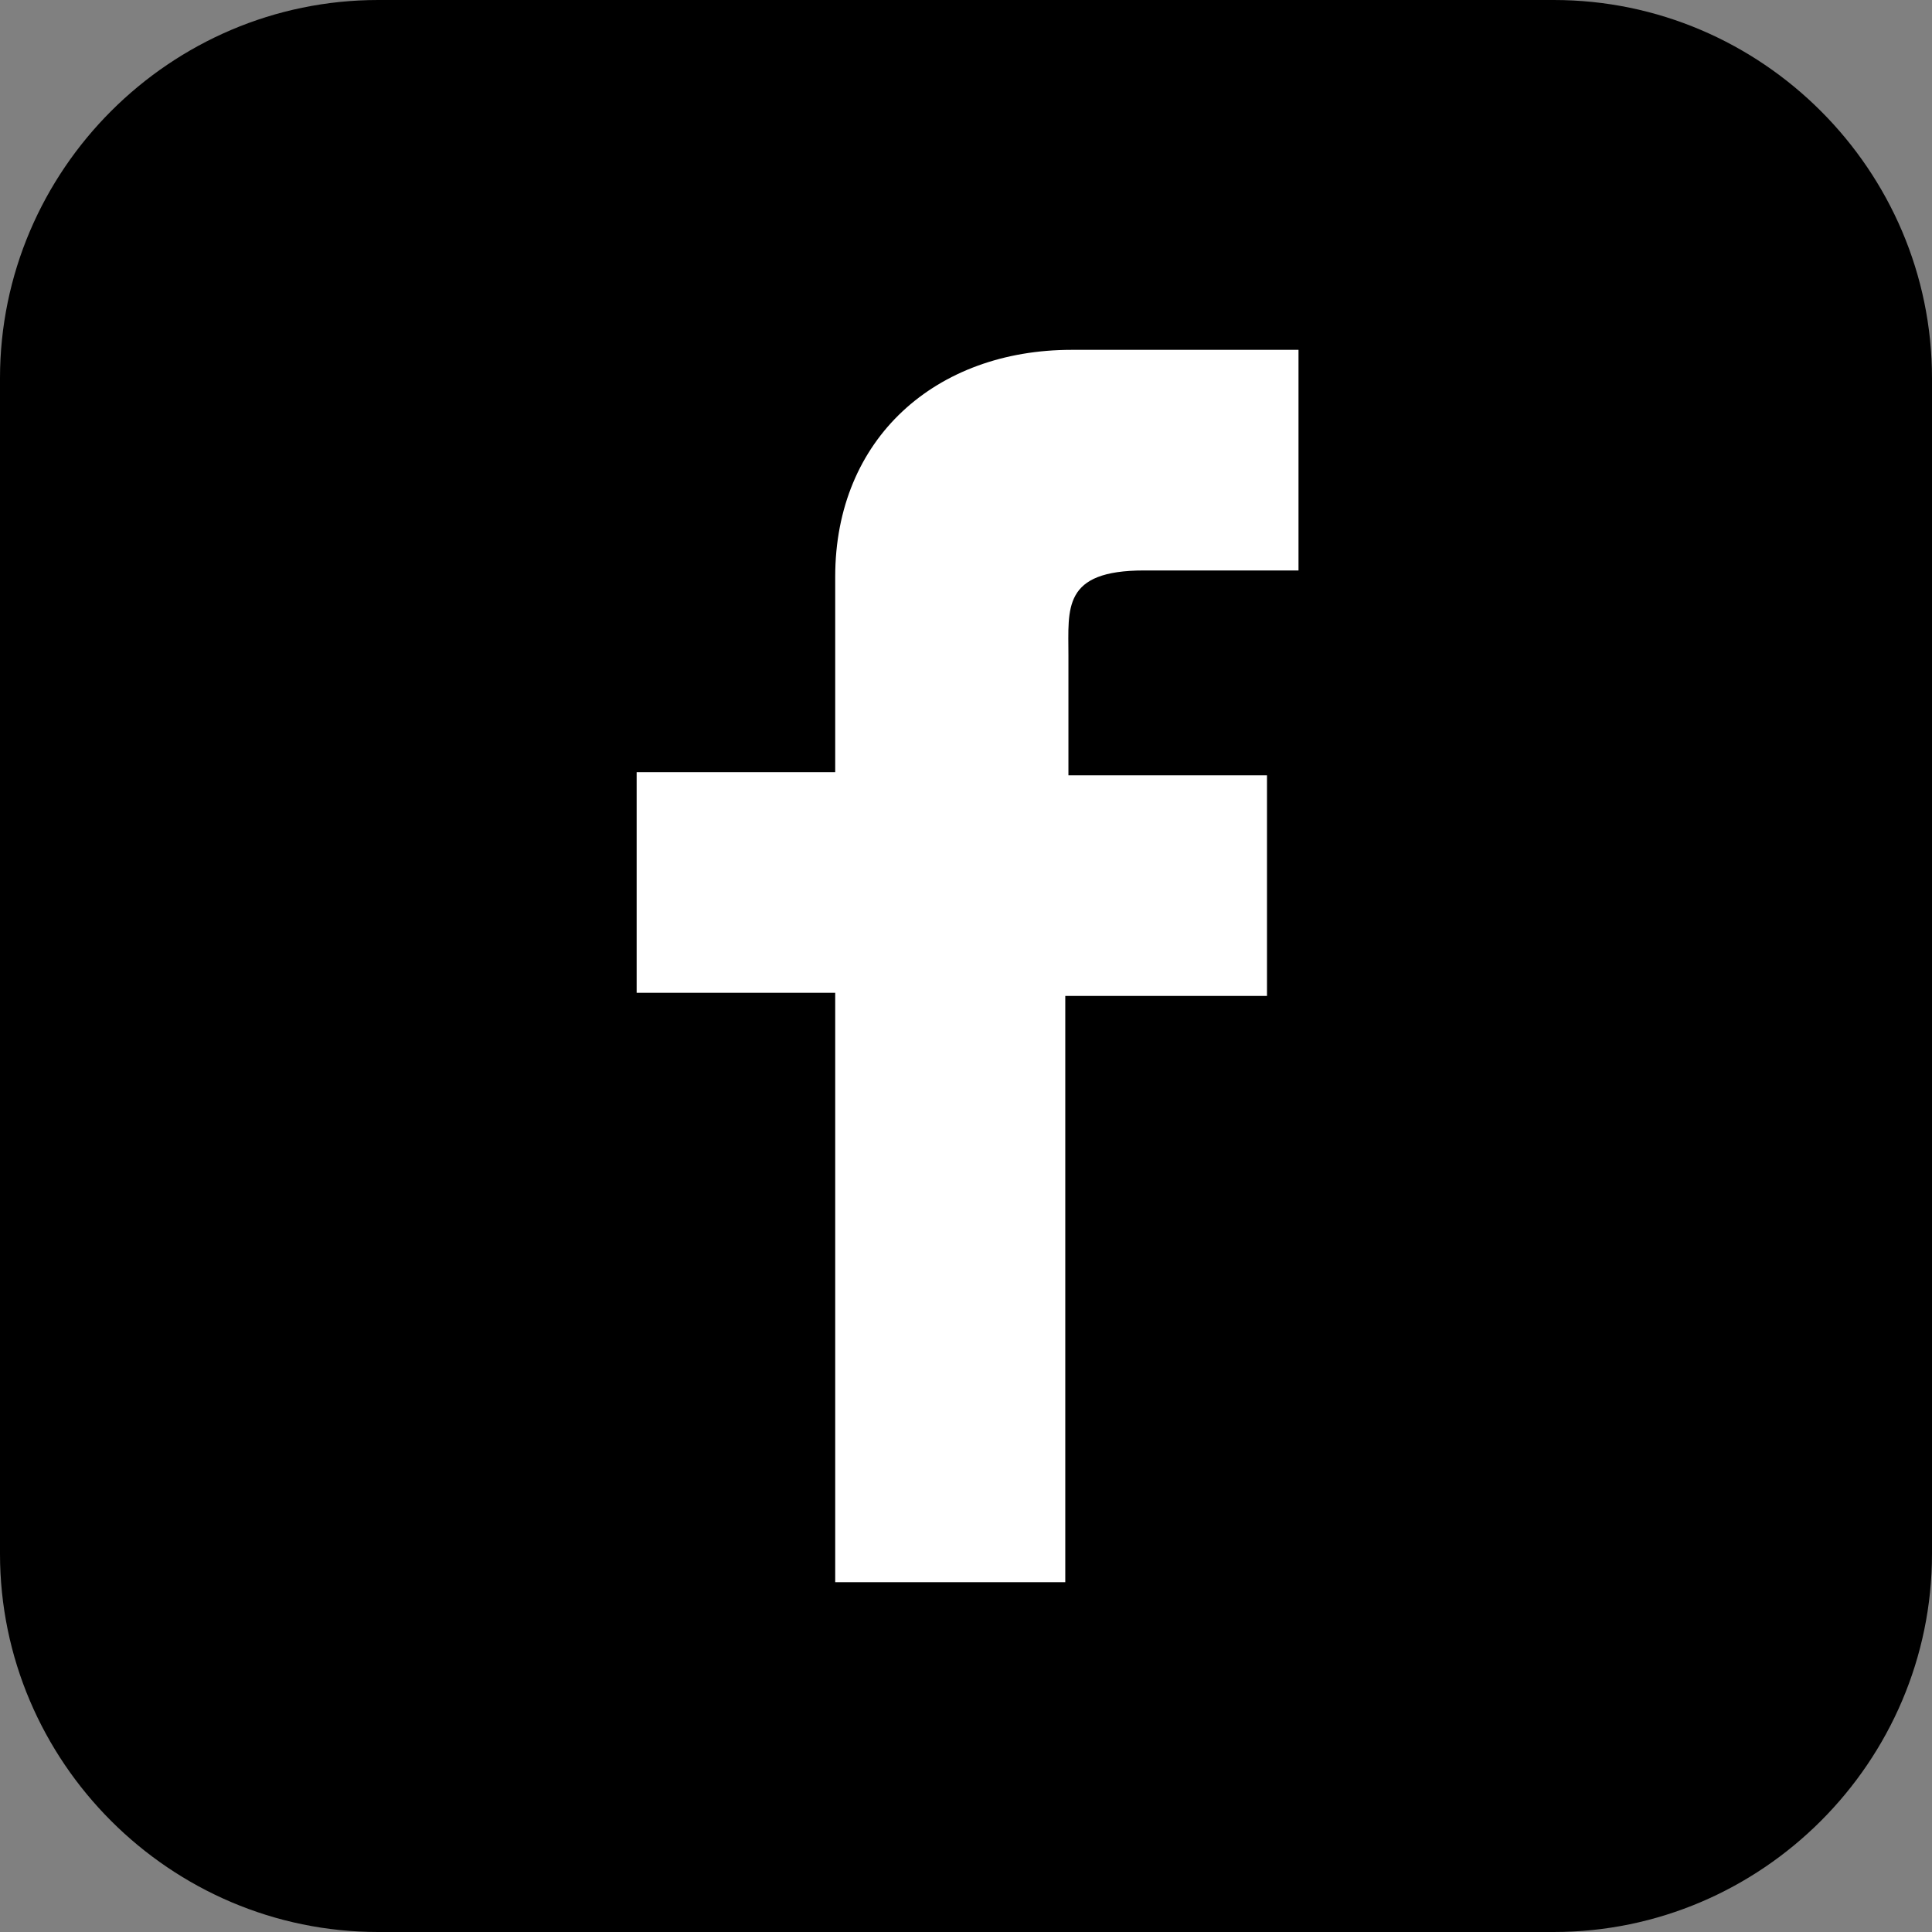
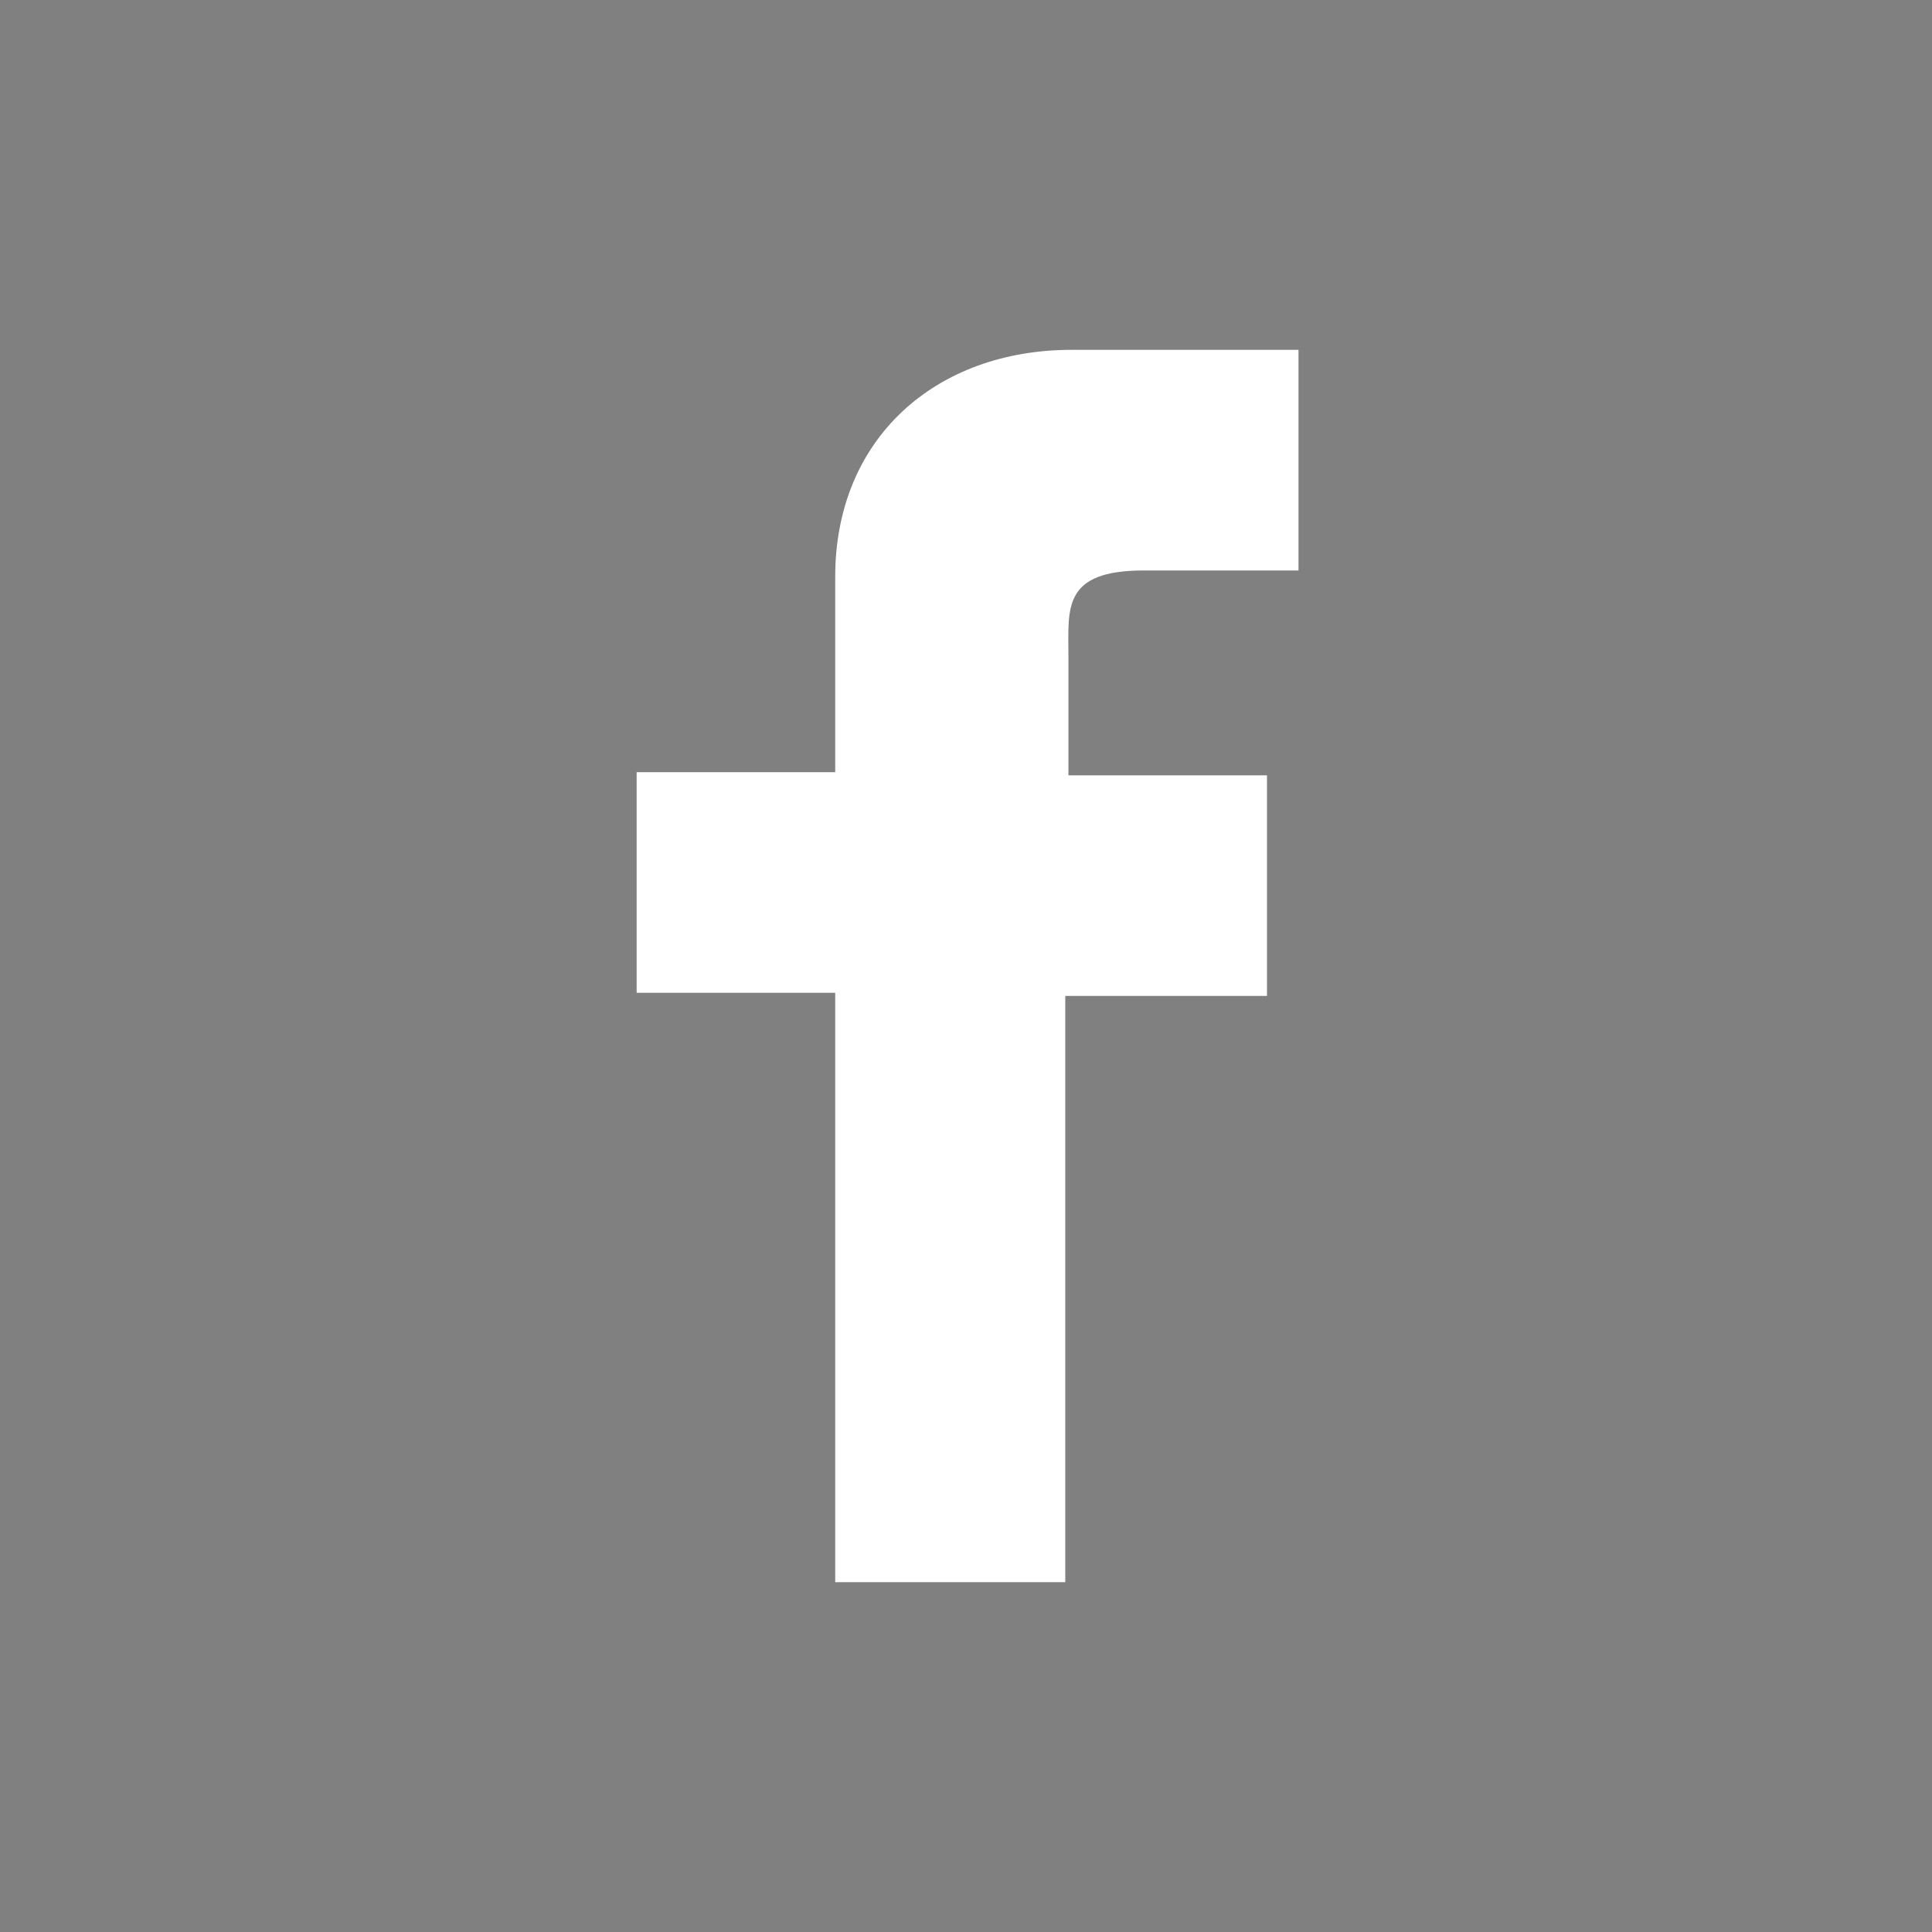
<svg xmlns="http://www.w3.org/2000/svg" version="1.1" id="Layer_1" x="0px" y="0px" viewBox="0 0 61.3 61.3" style="enable-background:new 0 0 61.3 61.3;" xml:space="preserve">
  <rect x="0" y="0" width="61.3" height="61.3" fill="#808080" stroke="none" />
  <style type="text/css">
	.st0{fill:#FFFFFF;}
</style>
  <title>facebook_logo</title>
-   <path d="M12,0h37.3c6.6,0,12,5.4,12,12v37.3c0,6.6-5.4,12-12,12H12c-6.6,0-12-5.4-12-12V12C0,5.4,5.4,0,12,0z" />
  <path class="st0" d="M41.2,11.1H34c-4.3,0-7.5,2.8-7.5,7.2v6.2h-6.3v7h6.3v18.7h7.3V31.6h6.4v-7h-6.3v-3.8c0-1.5-0.2-2.7,2.4-2.7  h4.9C41.2,18.1,41.2,11.1,41.2,11.1z" />
</svg>